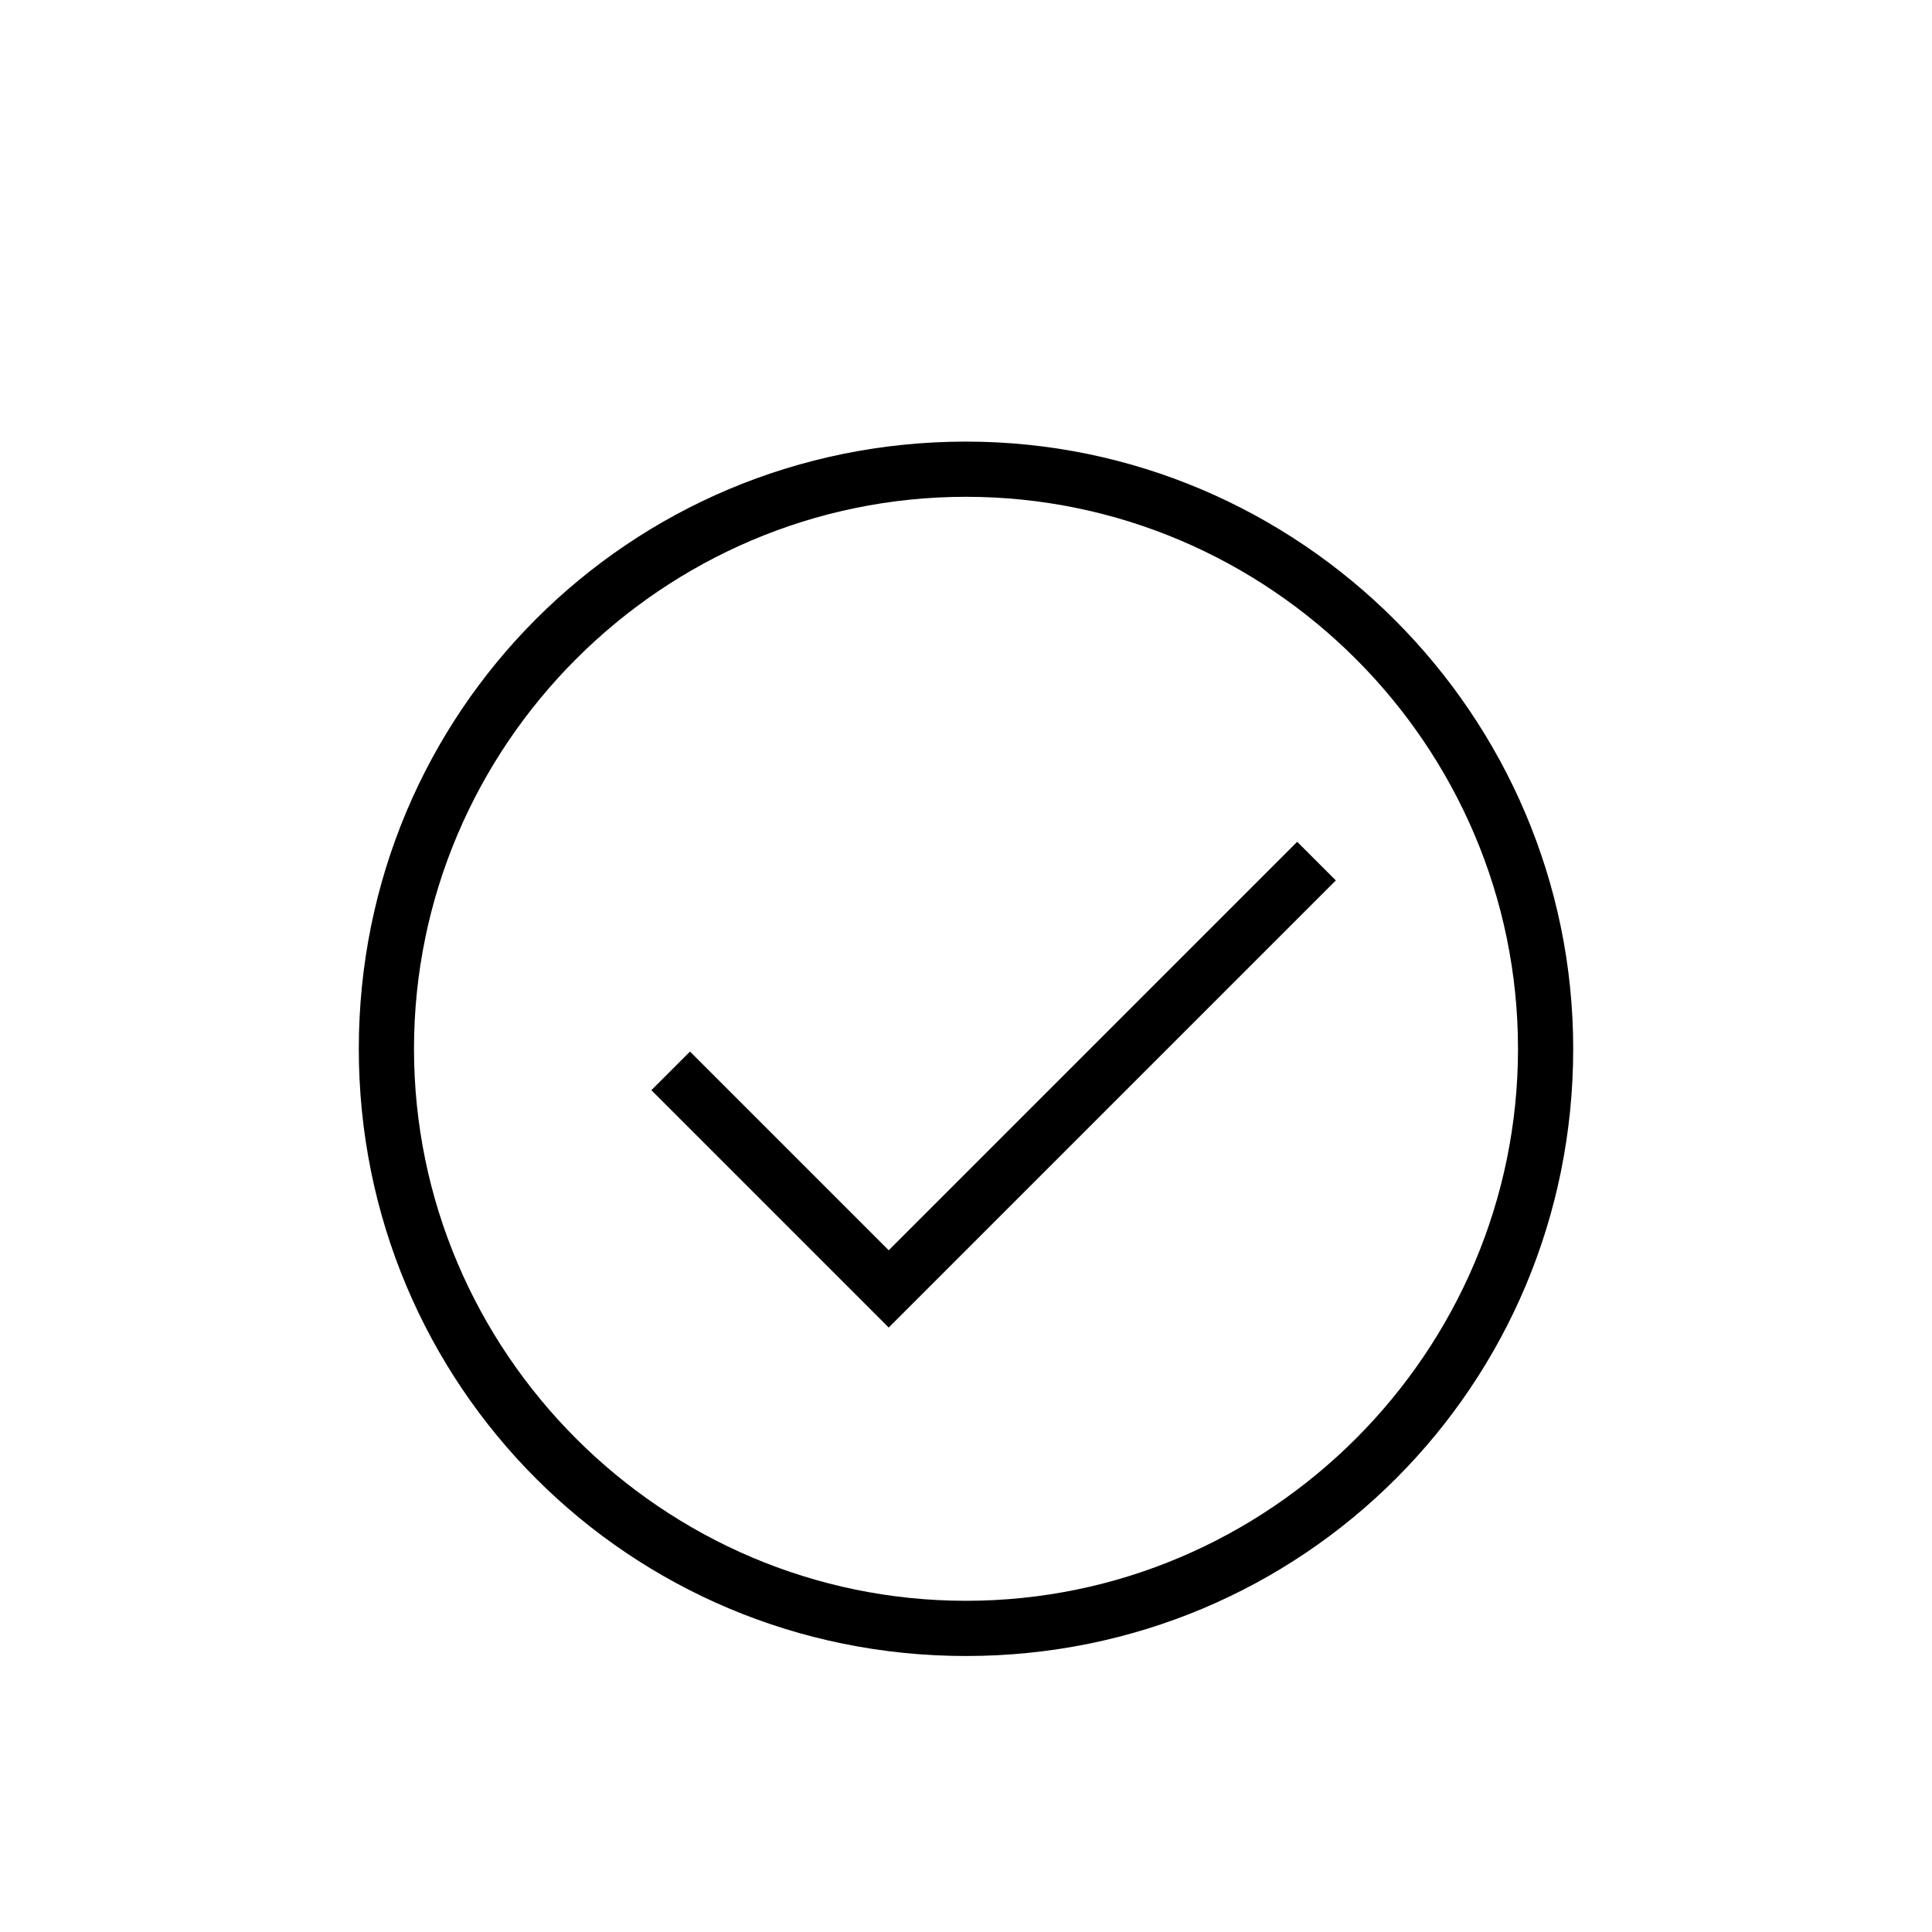
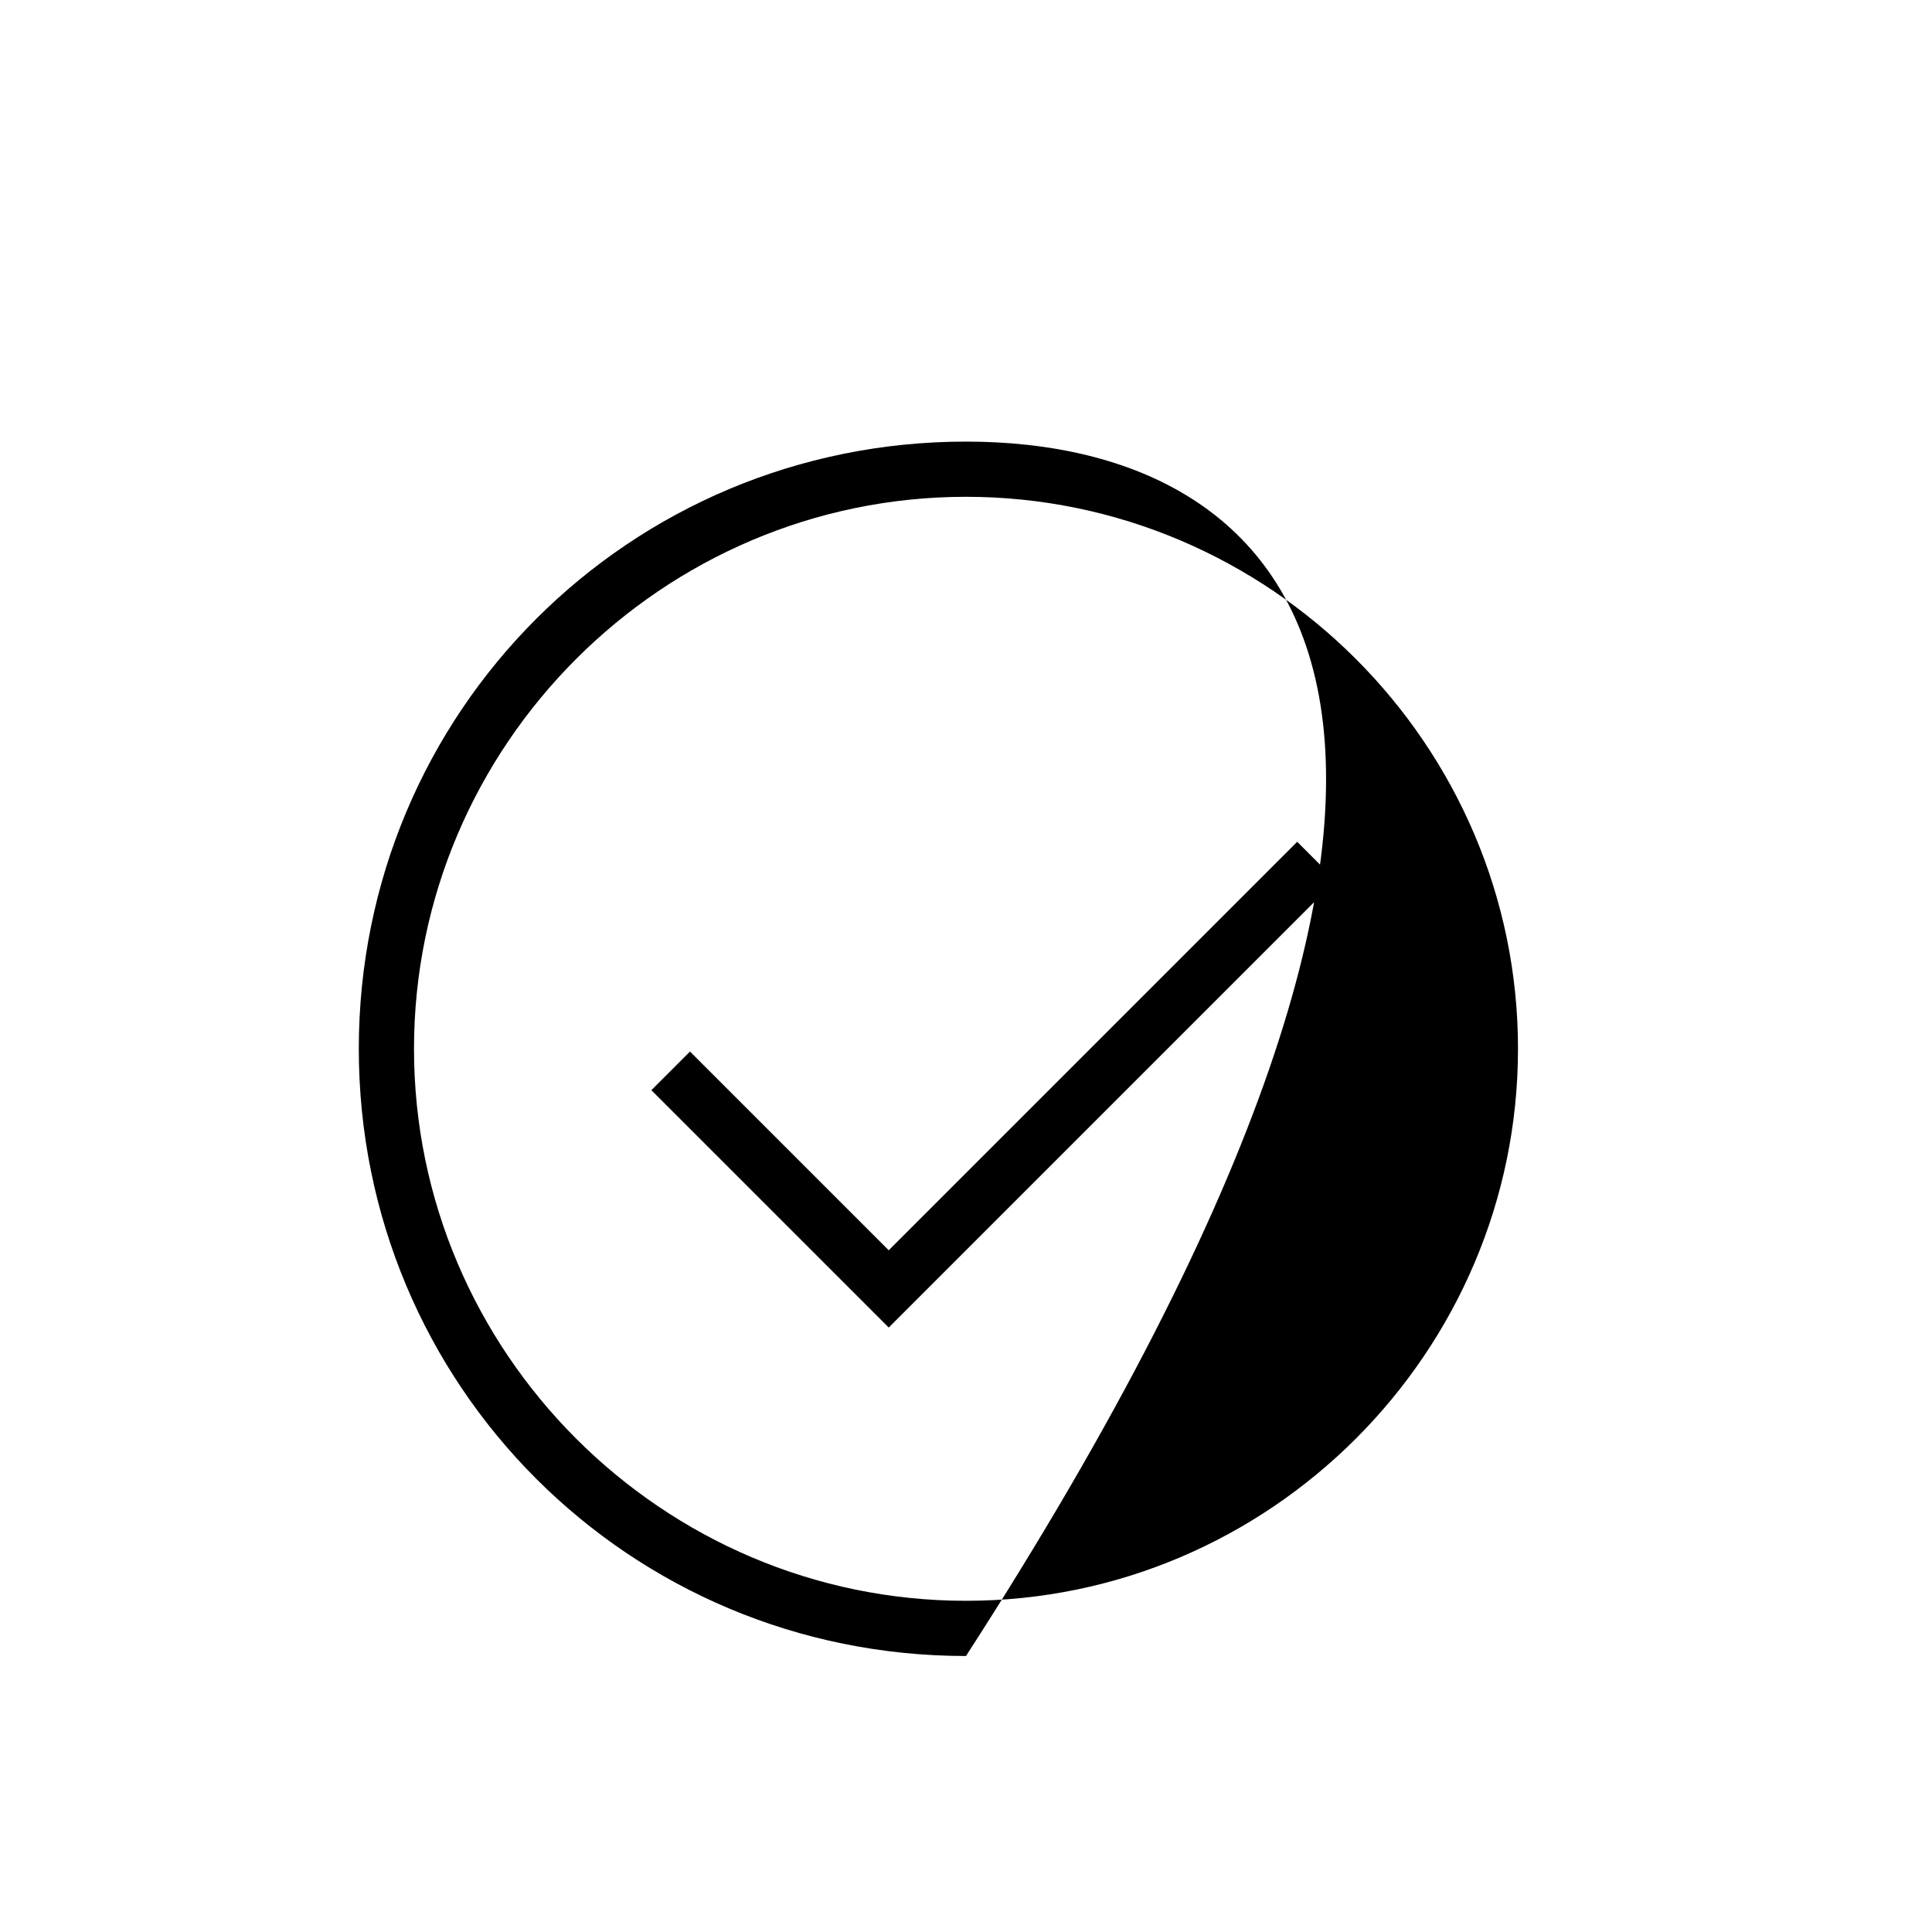
<svg xmlns="http://www.w3.org/2000/svg" version="1.1" id="Layer_1" x="0px" y="0px" viewBox="0 0 70 70" style="enable-background:new 0 0 70 70;" xml:space="preserve">
-   <path d="M35,16c-12.2,0-22,9.8-22,22s9.8,22,22,22s22-9.8,22-22C57,25.9,47.1,16,35,16z M35,58c-11,0-20-9-20-20s9-20,20-20  s20,9,20,20S46,58,35,58z M47,30.5l1.4,1.4L32.2,48.1l-8.6-8.6l1.4-1.4l7.2,7.2L47,30.5z" />
+   <path d="M35,16c-12.2,0-22,9.8-22,22s9.8,22,22,22C57,25.9,47.1,16,35,16z M35,58c-11,0-20-9-20-20s9-20,20-20  s20,9,20,20S46,58,35,58z M47,30.5l1.4,1.4L32.2,48.1l-8.6-8.6l1.4-1.4l7.2,7.2L47,30.5z" />
</svg>